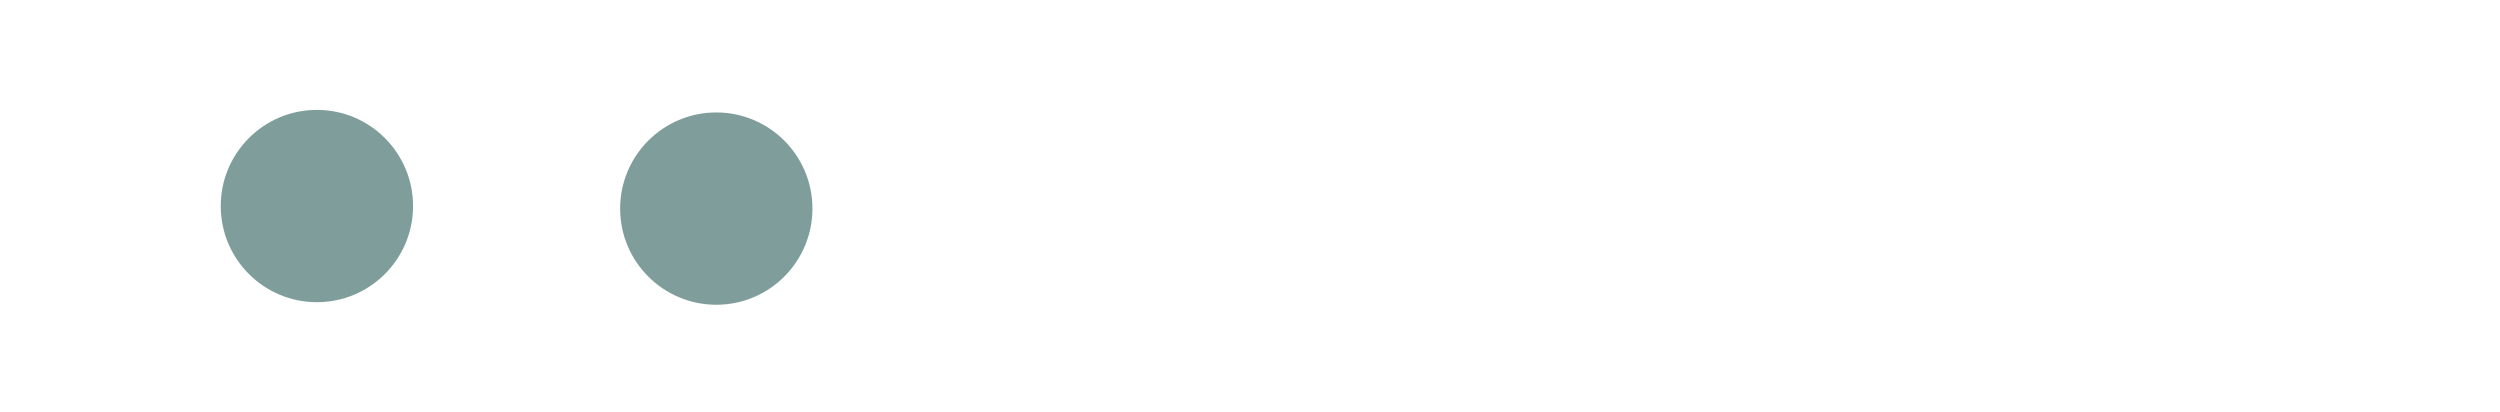
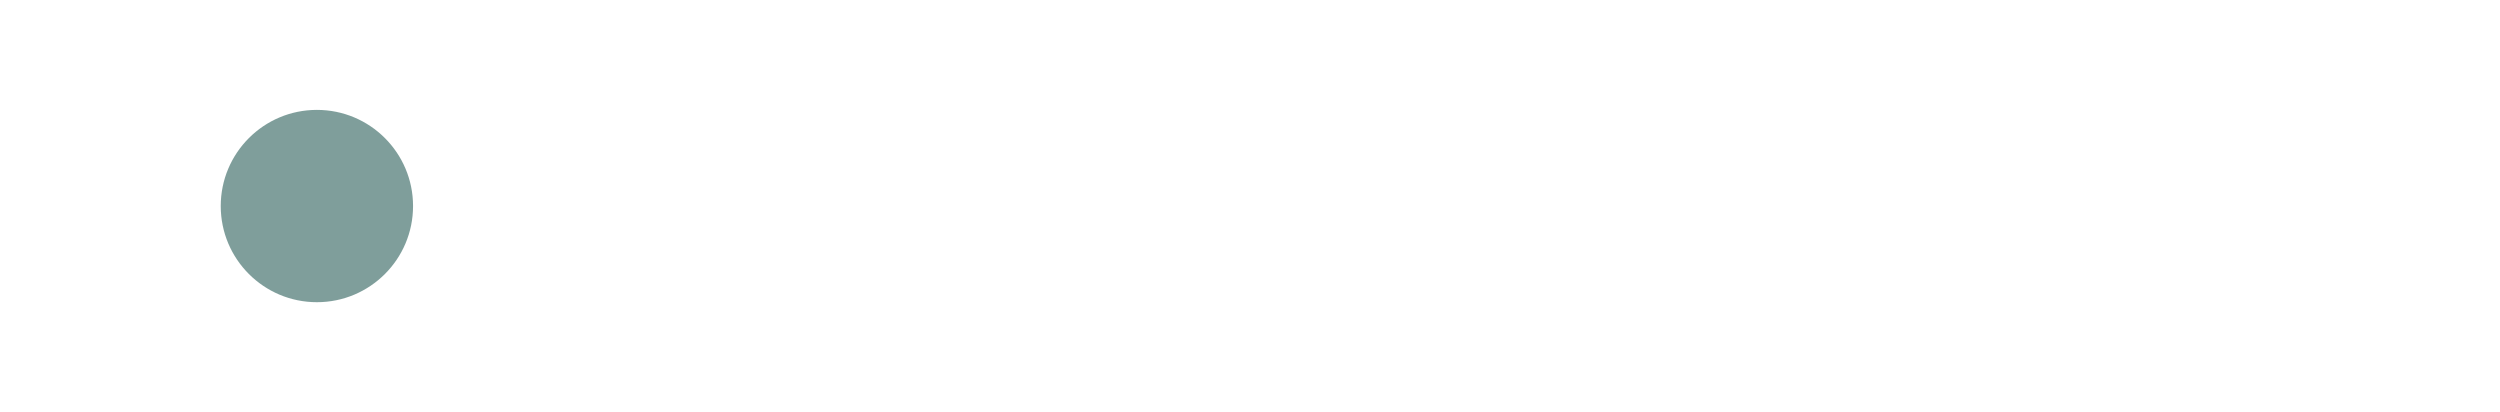
<svg xmlns="http://www.w3.org/2000/svg" xmlns:ns1="http://sodipodi.sourceforge.net/DTD/sodipodi-0.dtd" xmlns:ns2="http://www.inkscape.org/namespaces/inkscape" width="91" height="15" viewBox="0 0 91 15" fill="none" version="1.1" id="svg4" ns1:docname="2p.svg" ns2:version="0.92.5 (2060ec1f9f, 2020-04-08)">
  <defs id="defs8" />
  <ns1:namedview pagecolor="#ffffff" bordercolor="#666666" borderopacity="1" objecttolerance="10" gridtolerance="10" guidetolerance="10" ns2:pageopacity="0" ns2:pageshadow="2" ns2:window-width="1920" ns2:window-height="1016" id="namedview6" showgrid="false" ns2:zoom="6.8845781" ns2:cx="49.050661" ns2:cy="4.3622112" ns2:window-x="0" ns2:window-y="27" ns2:window-maximized="1" ns2:current-layer="svg4" />
  <circle cx="11.535" cy="7.5" r="3.5" id="circle2" style="fill:#003e39;fill-opacity:0.5" />
-   <circle cx="26.073" cy="7.593" r="3.5" id="circle2-5" style="fill:#003e39;fill-opacity:0.5" />
</svg>